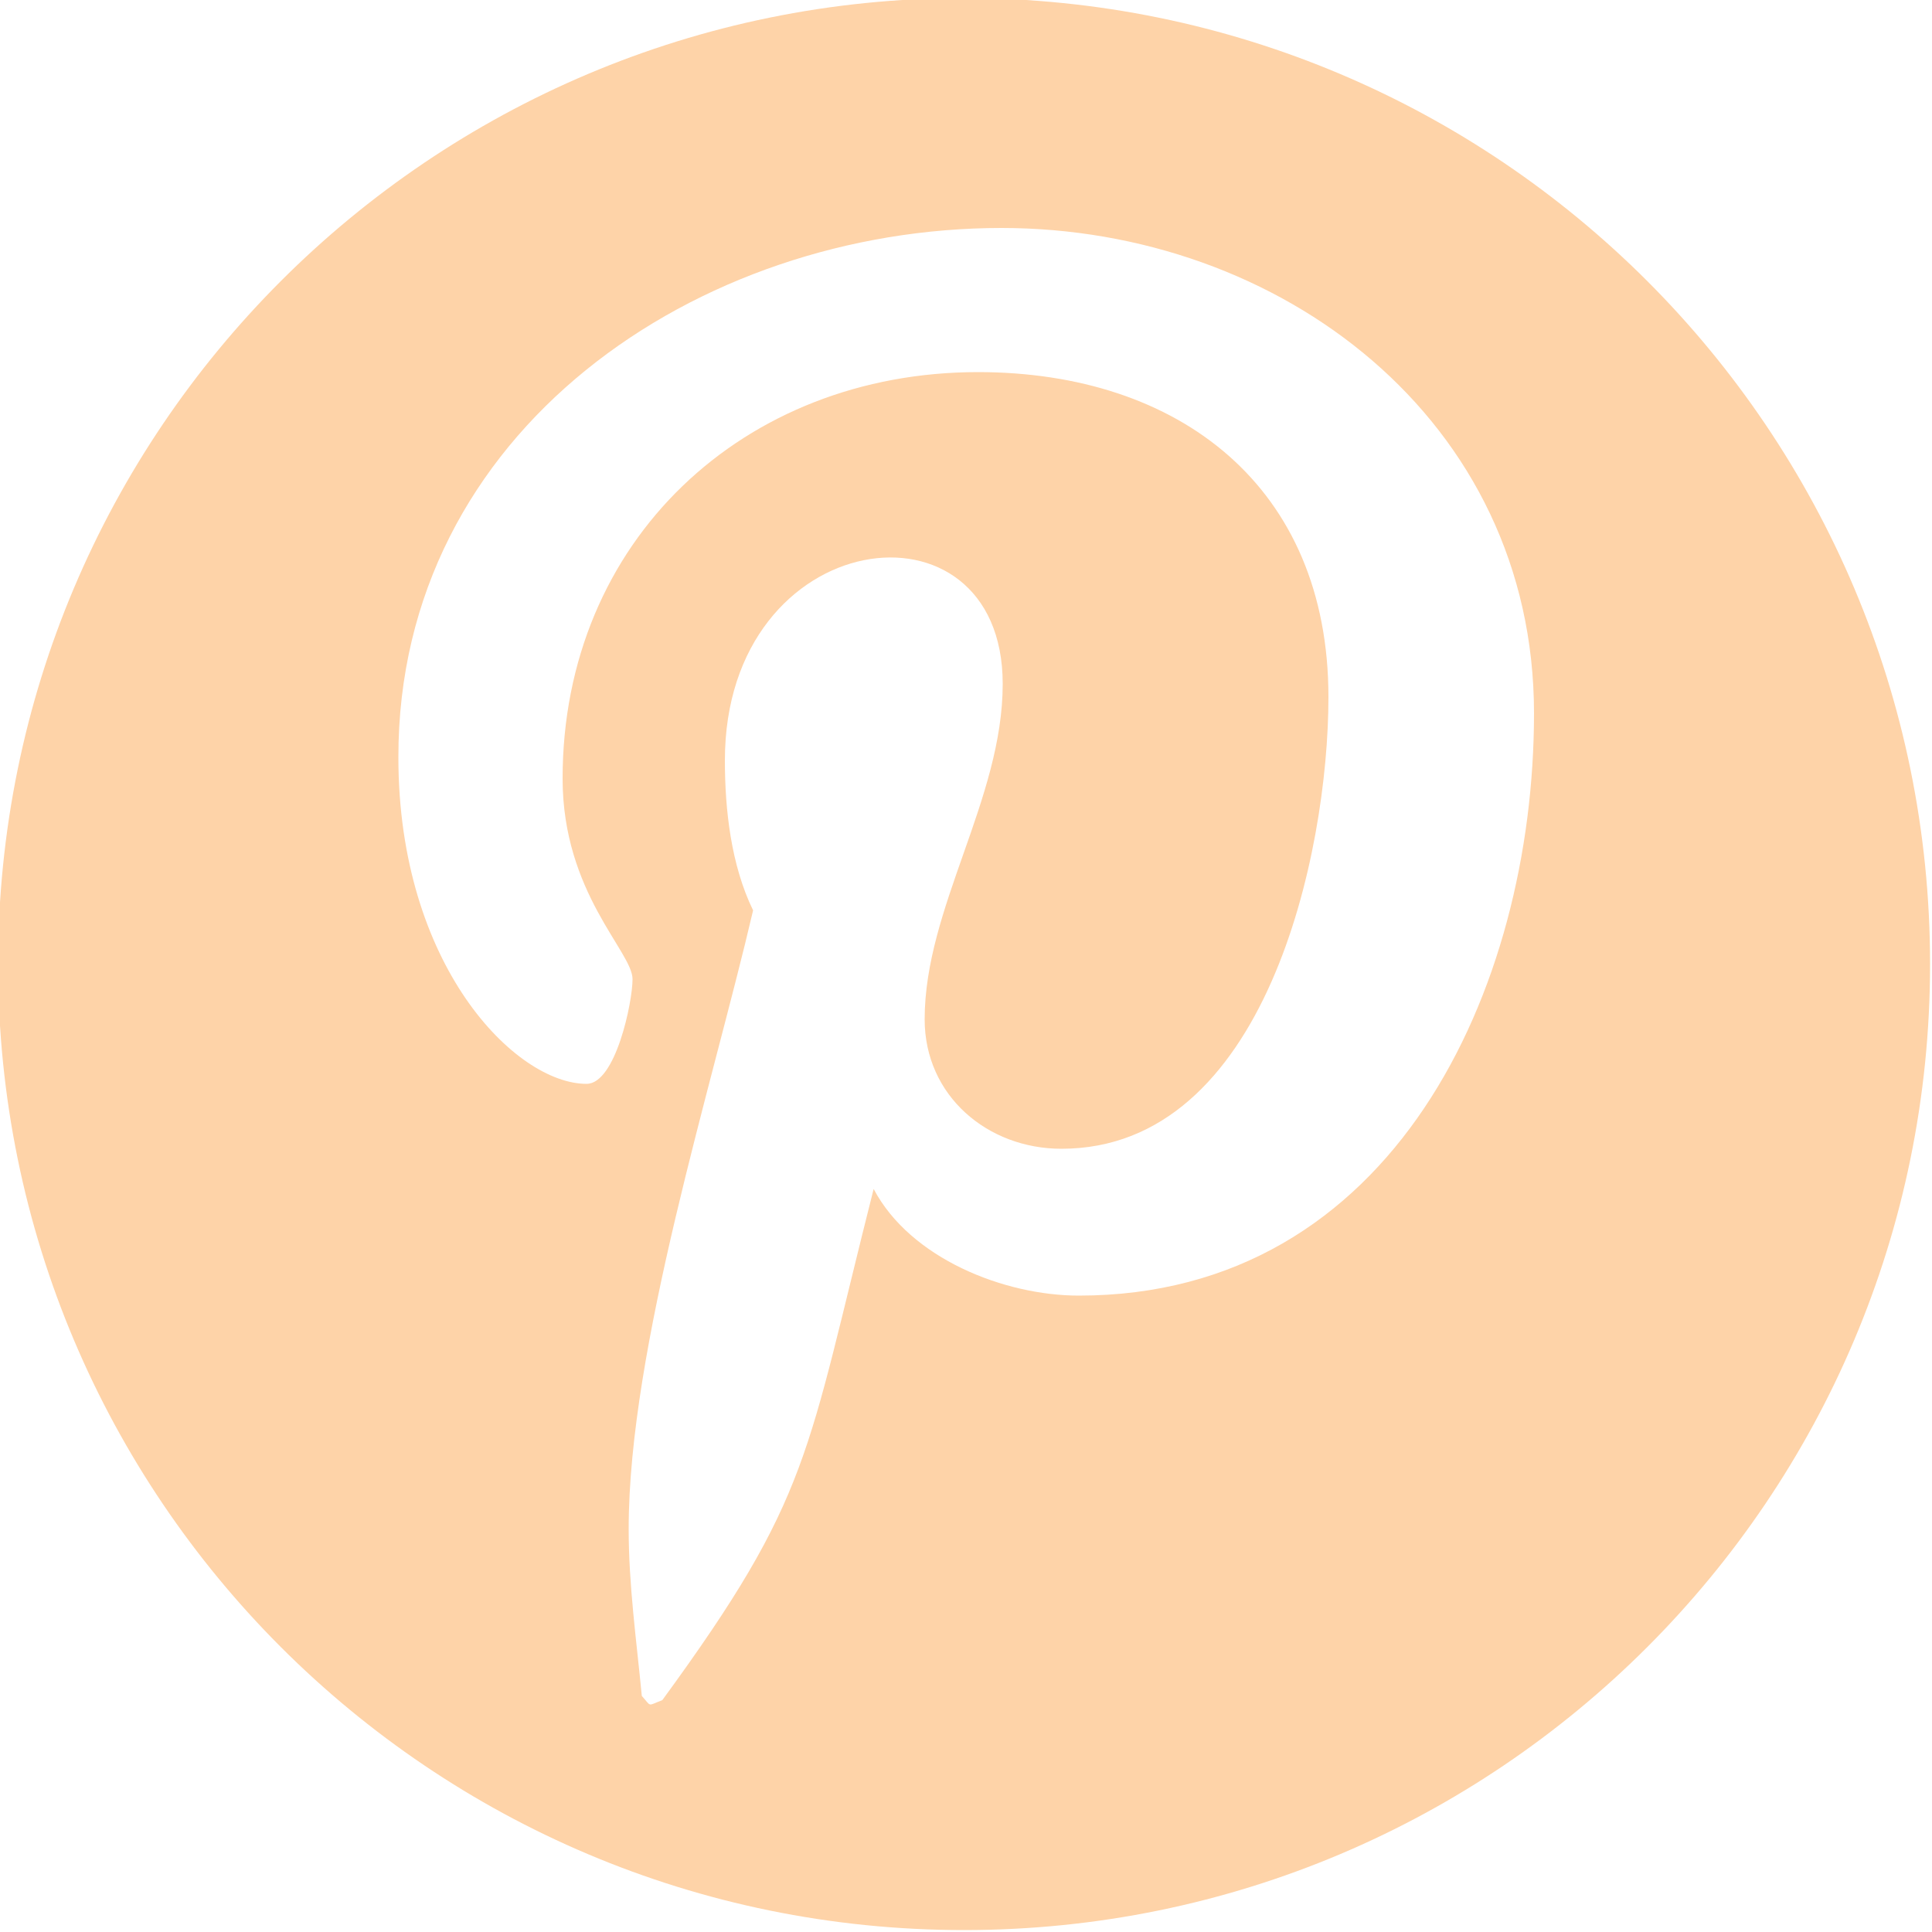
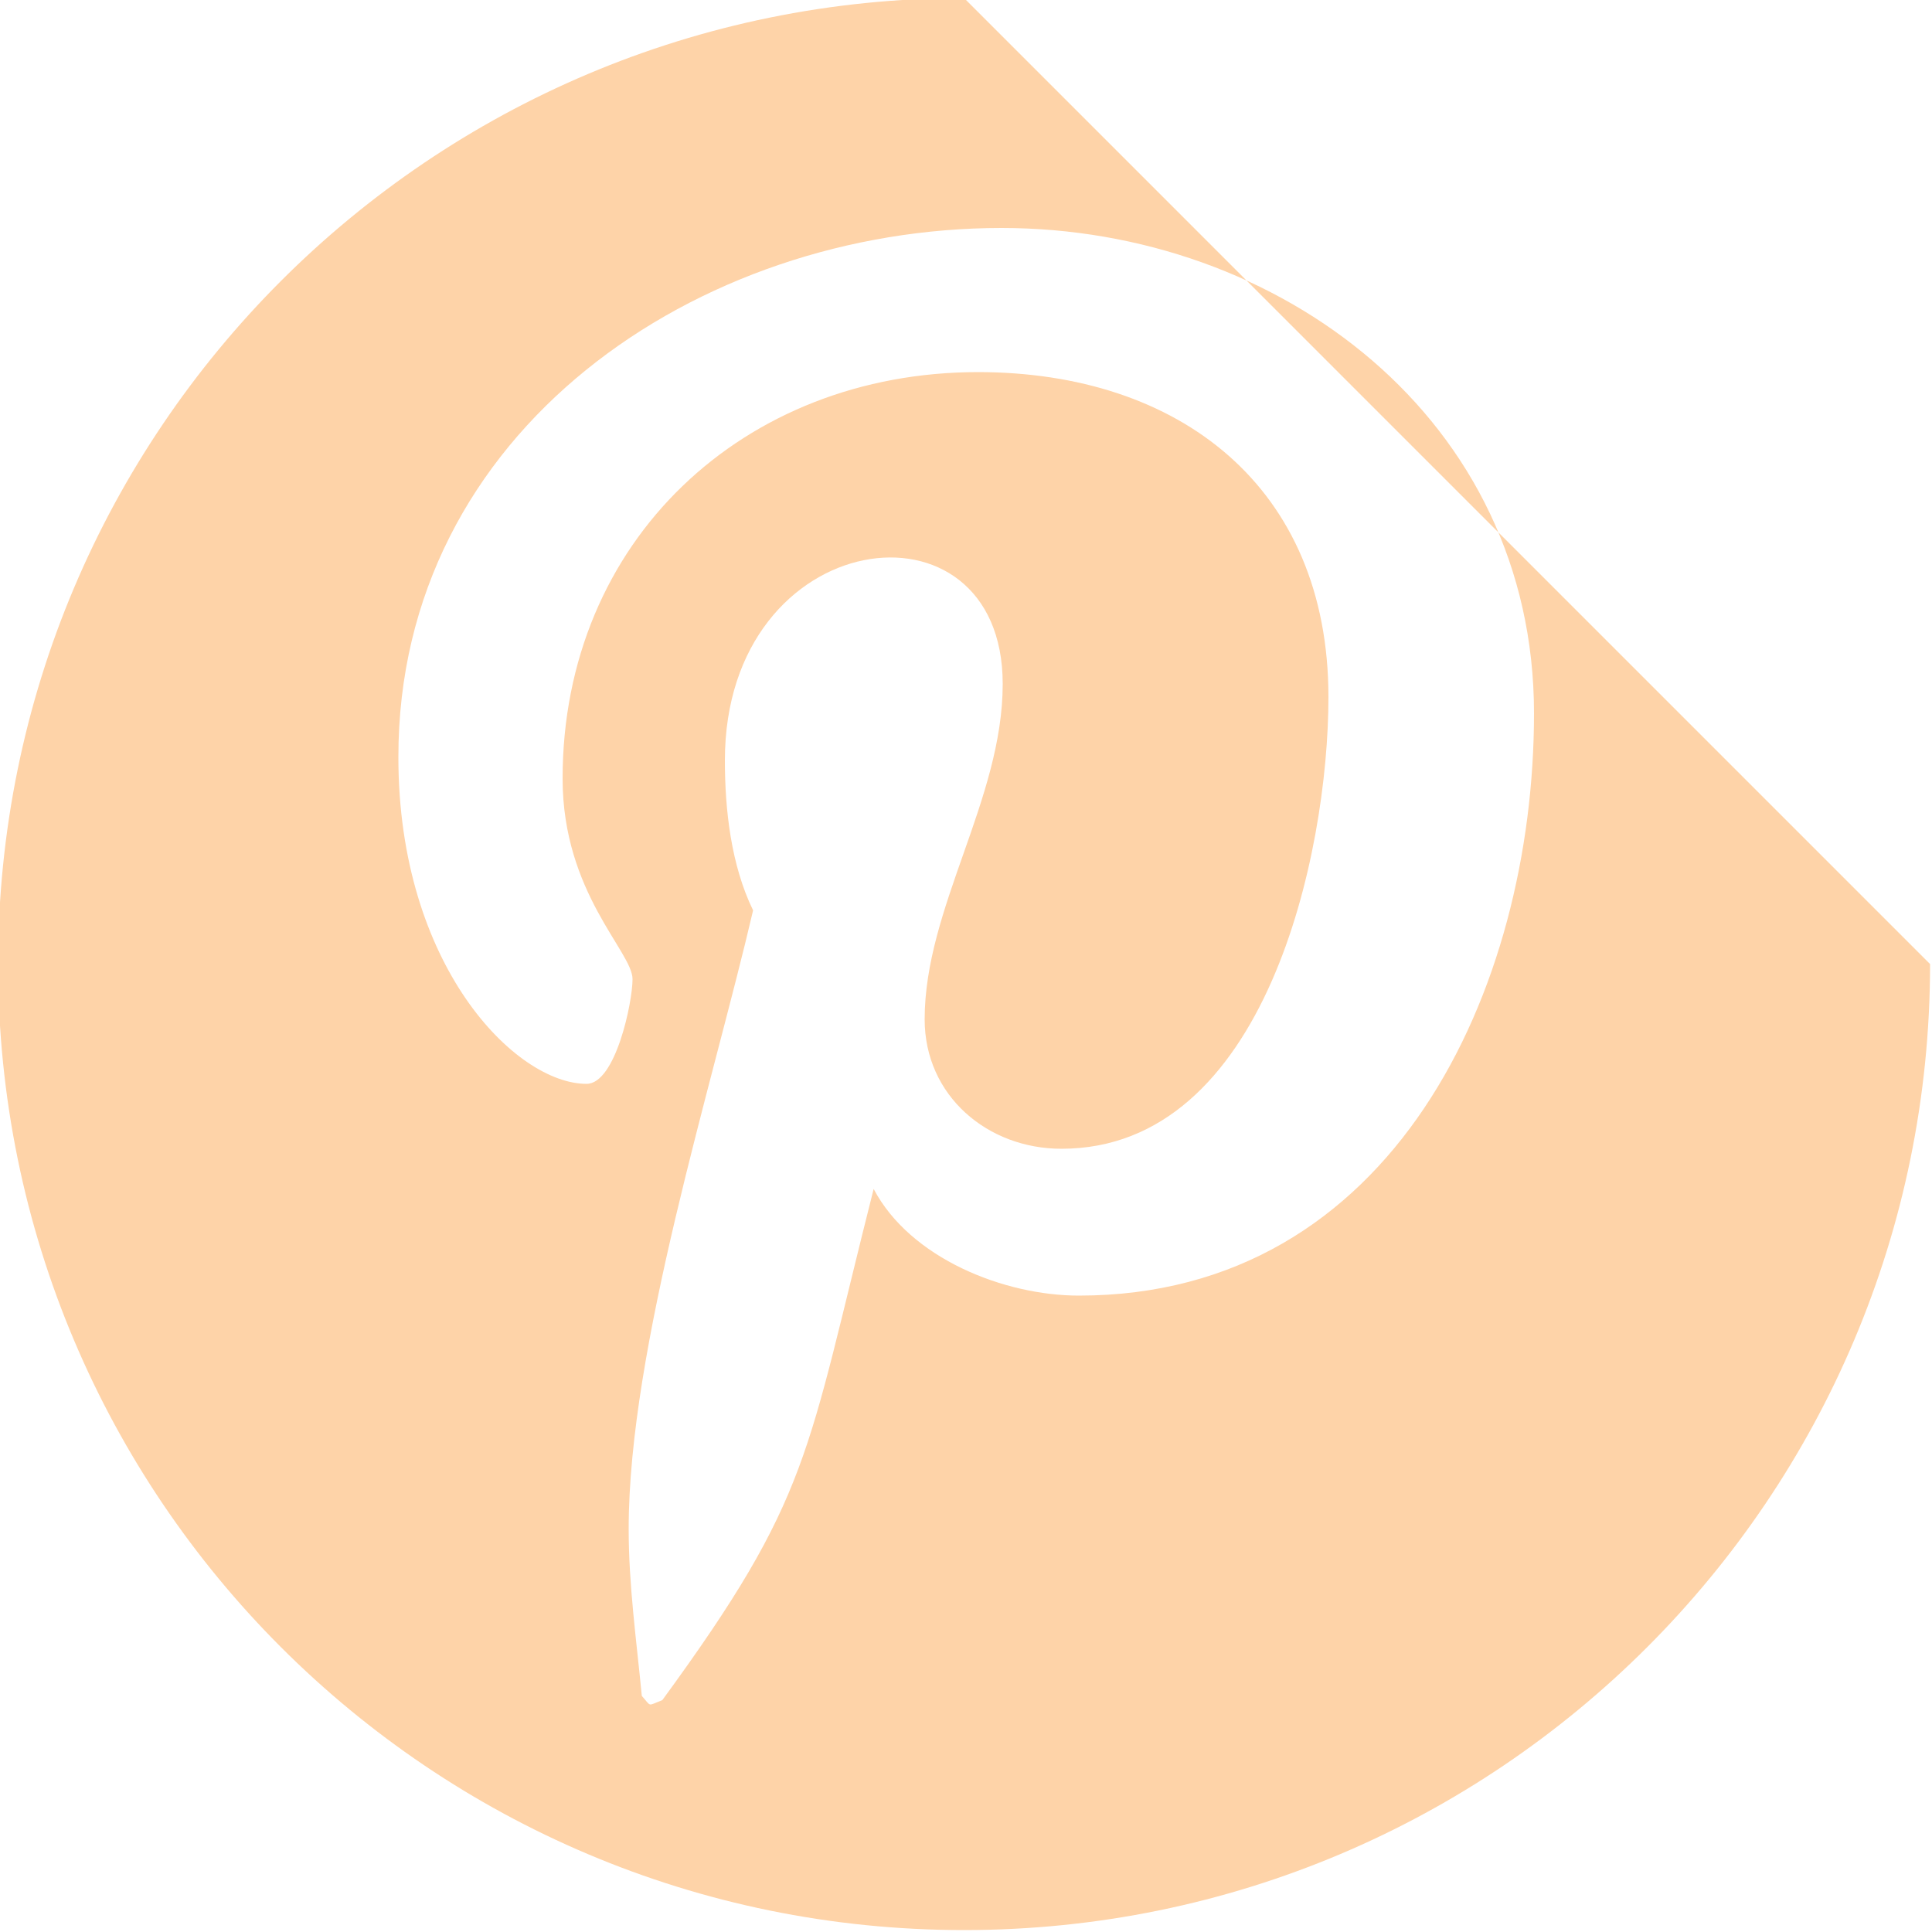
<svg xmlns="http://www.w3.org/2000/svg" version="1.1" id="Calque_1" focusable="false" x="0px" y="0px" viewBox="0 0 500 500" style="enable-background:new 0 0 500 500;" xml:space="preserve">
  <style type="text/css">
	.st0{fill:#FED3A8;}
</style>
-   <path class="st0" d="M249.5-0.5c-138.1,0-250,111.9-250,250s111.9,250,250,250s250-111.9,250-250S387.6-0.5,249.5-0.5z M279.2,335.3  c-19.3,0-43.6-9.6-53.1-27.6c-17.5,69.1-16.1,79.5-54.7,132.3c-4,1.5-2.7,1.8-5.3-1.1c-1.4-14.5-3.4-28.7-3.4-43.2  c0-46.9,21.6-114.6,32.2-160.1c-5.7-11.7-7.3-26-7.3-38.8c0-61.2,71.9-70.4,71.9-19.8c0,29.9-20.2,57.9-20.2,86.8  c0,19.8,16.3,33.5,35.4,33.5c52.8,0,69.1-76.3,69.1-116.9c0-54.4-38.6-84.1-90.7-84.1c-60.6,0-107.5,43.6-107.5,105.2  c0,29.6,18.1,44.8,18.1,51.9c0,6-4.4,27.1-11.9,27.1c-18.4,0-48.7-30.6-48.7-84.5C103,111.4,180.6,59,259.2,59  C331.3,59,397,108.6,397,184.6C397,256.1,360.5,335.3,279.2,335.3z" />
+   <path class="st0" d="M249.5-0.5c-138.1,0-250,111.9-250,250s111.9,250,250,250s250-111.9,250-250z M279.2,335.3  c-19.3,0-43.6-9.6-53.1-27.6c-17.5,69.1-16.1,79.5-54.7,132.3c-4,1.5-2.7,1.8-5.3-1.1c-1.4-14.5-3.4-28.7-3.4-43.2  c0-46.9,21.6-114.6,32.2-160.1c-5.7-11.7-7.3-26-7.3-38.8c0-61.2,71.9-70.4,71.9-19.8c0,29.9-20.2,57.9-20.2,86.8  c0,19.8,16.3,33.5,35.4,33.5c52.8,0,69.1-76.3,69.1-116.9c0-54.4-38.6-84.1-90.7-84.1c-60.6,0-107.5,43.6-107.5,105.2  c0,29.6,18.1,44.8,18.1,51.9c0,6-4.4,27.1-11.9,27.1c-18.4,0-48.7-30.6-48.7-84.5C103,111.4,180.6,59,259.2,59  C331.3,59,397,108.6,397,184.6C397,256.1,360.5,335.3,279.2,335.3z" />
</svg>